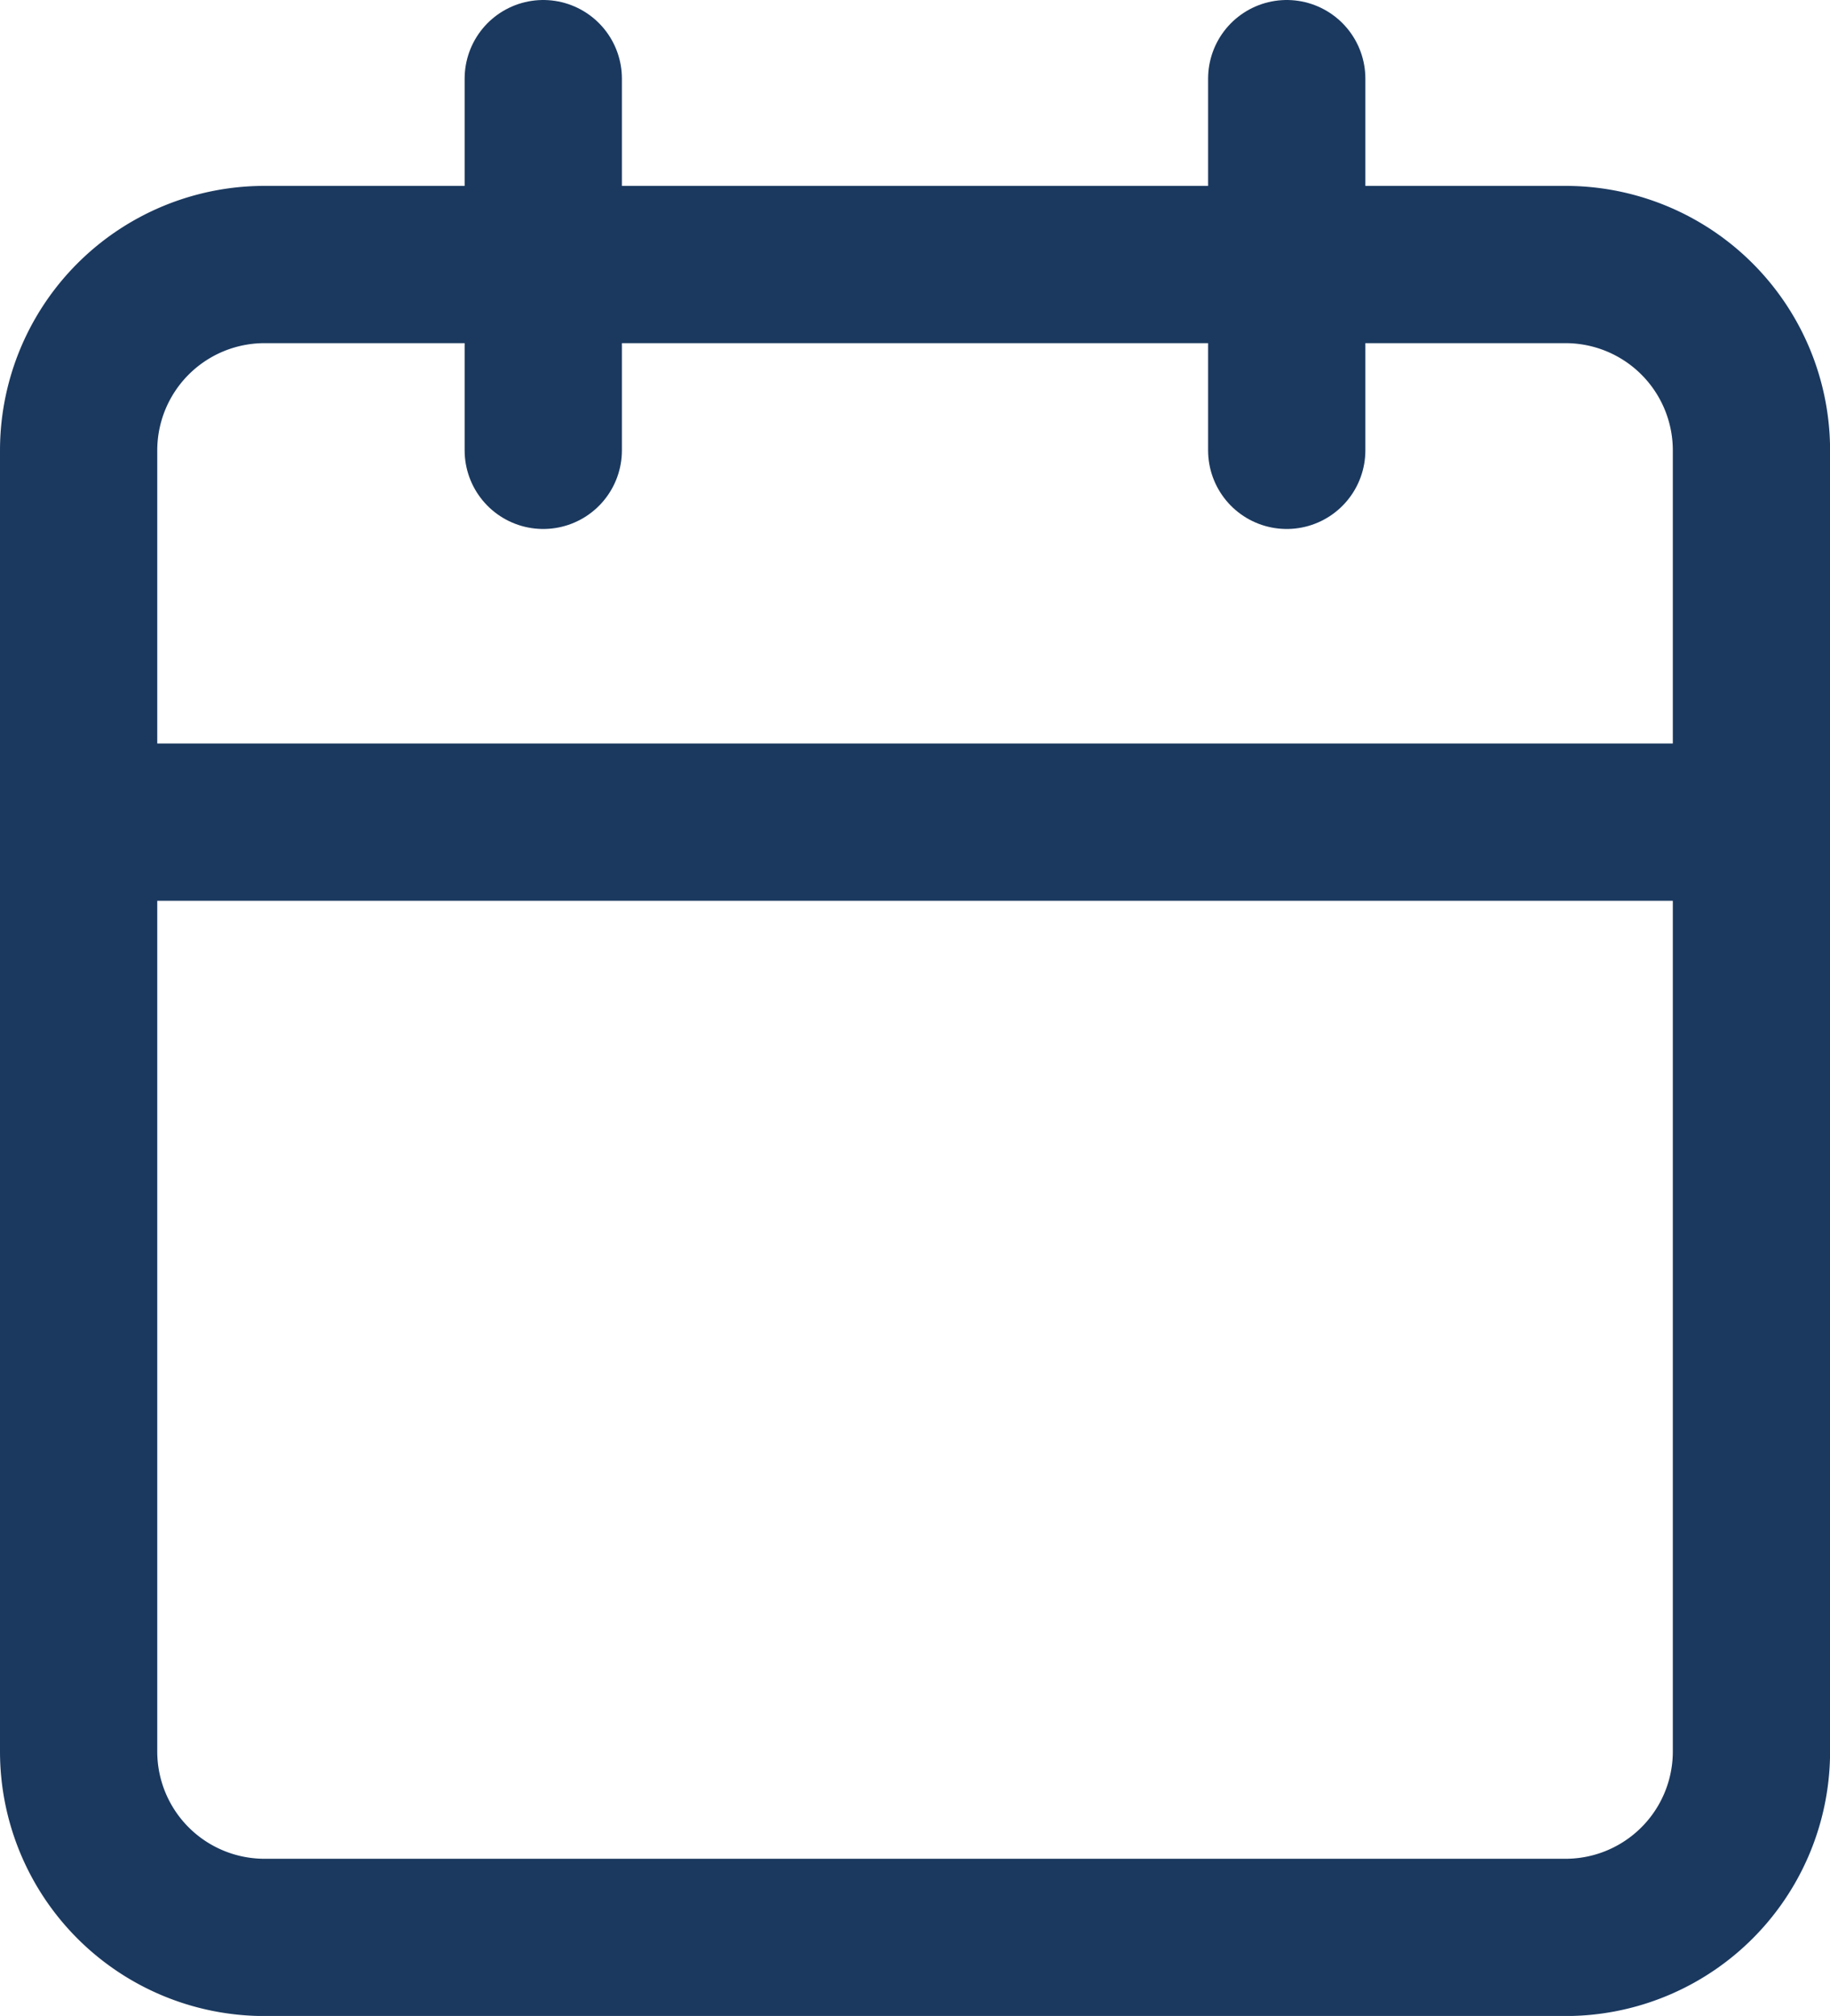
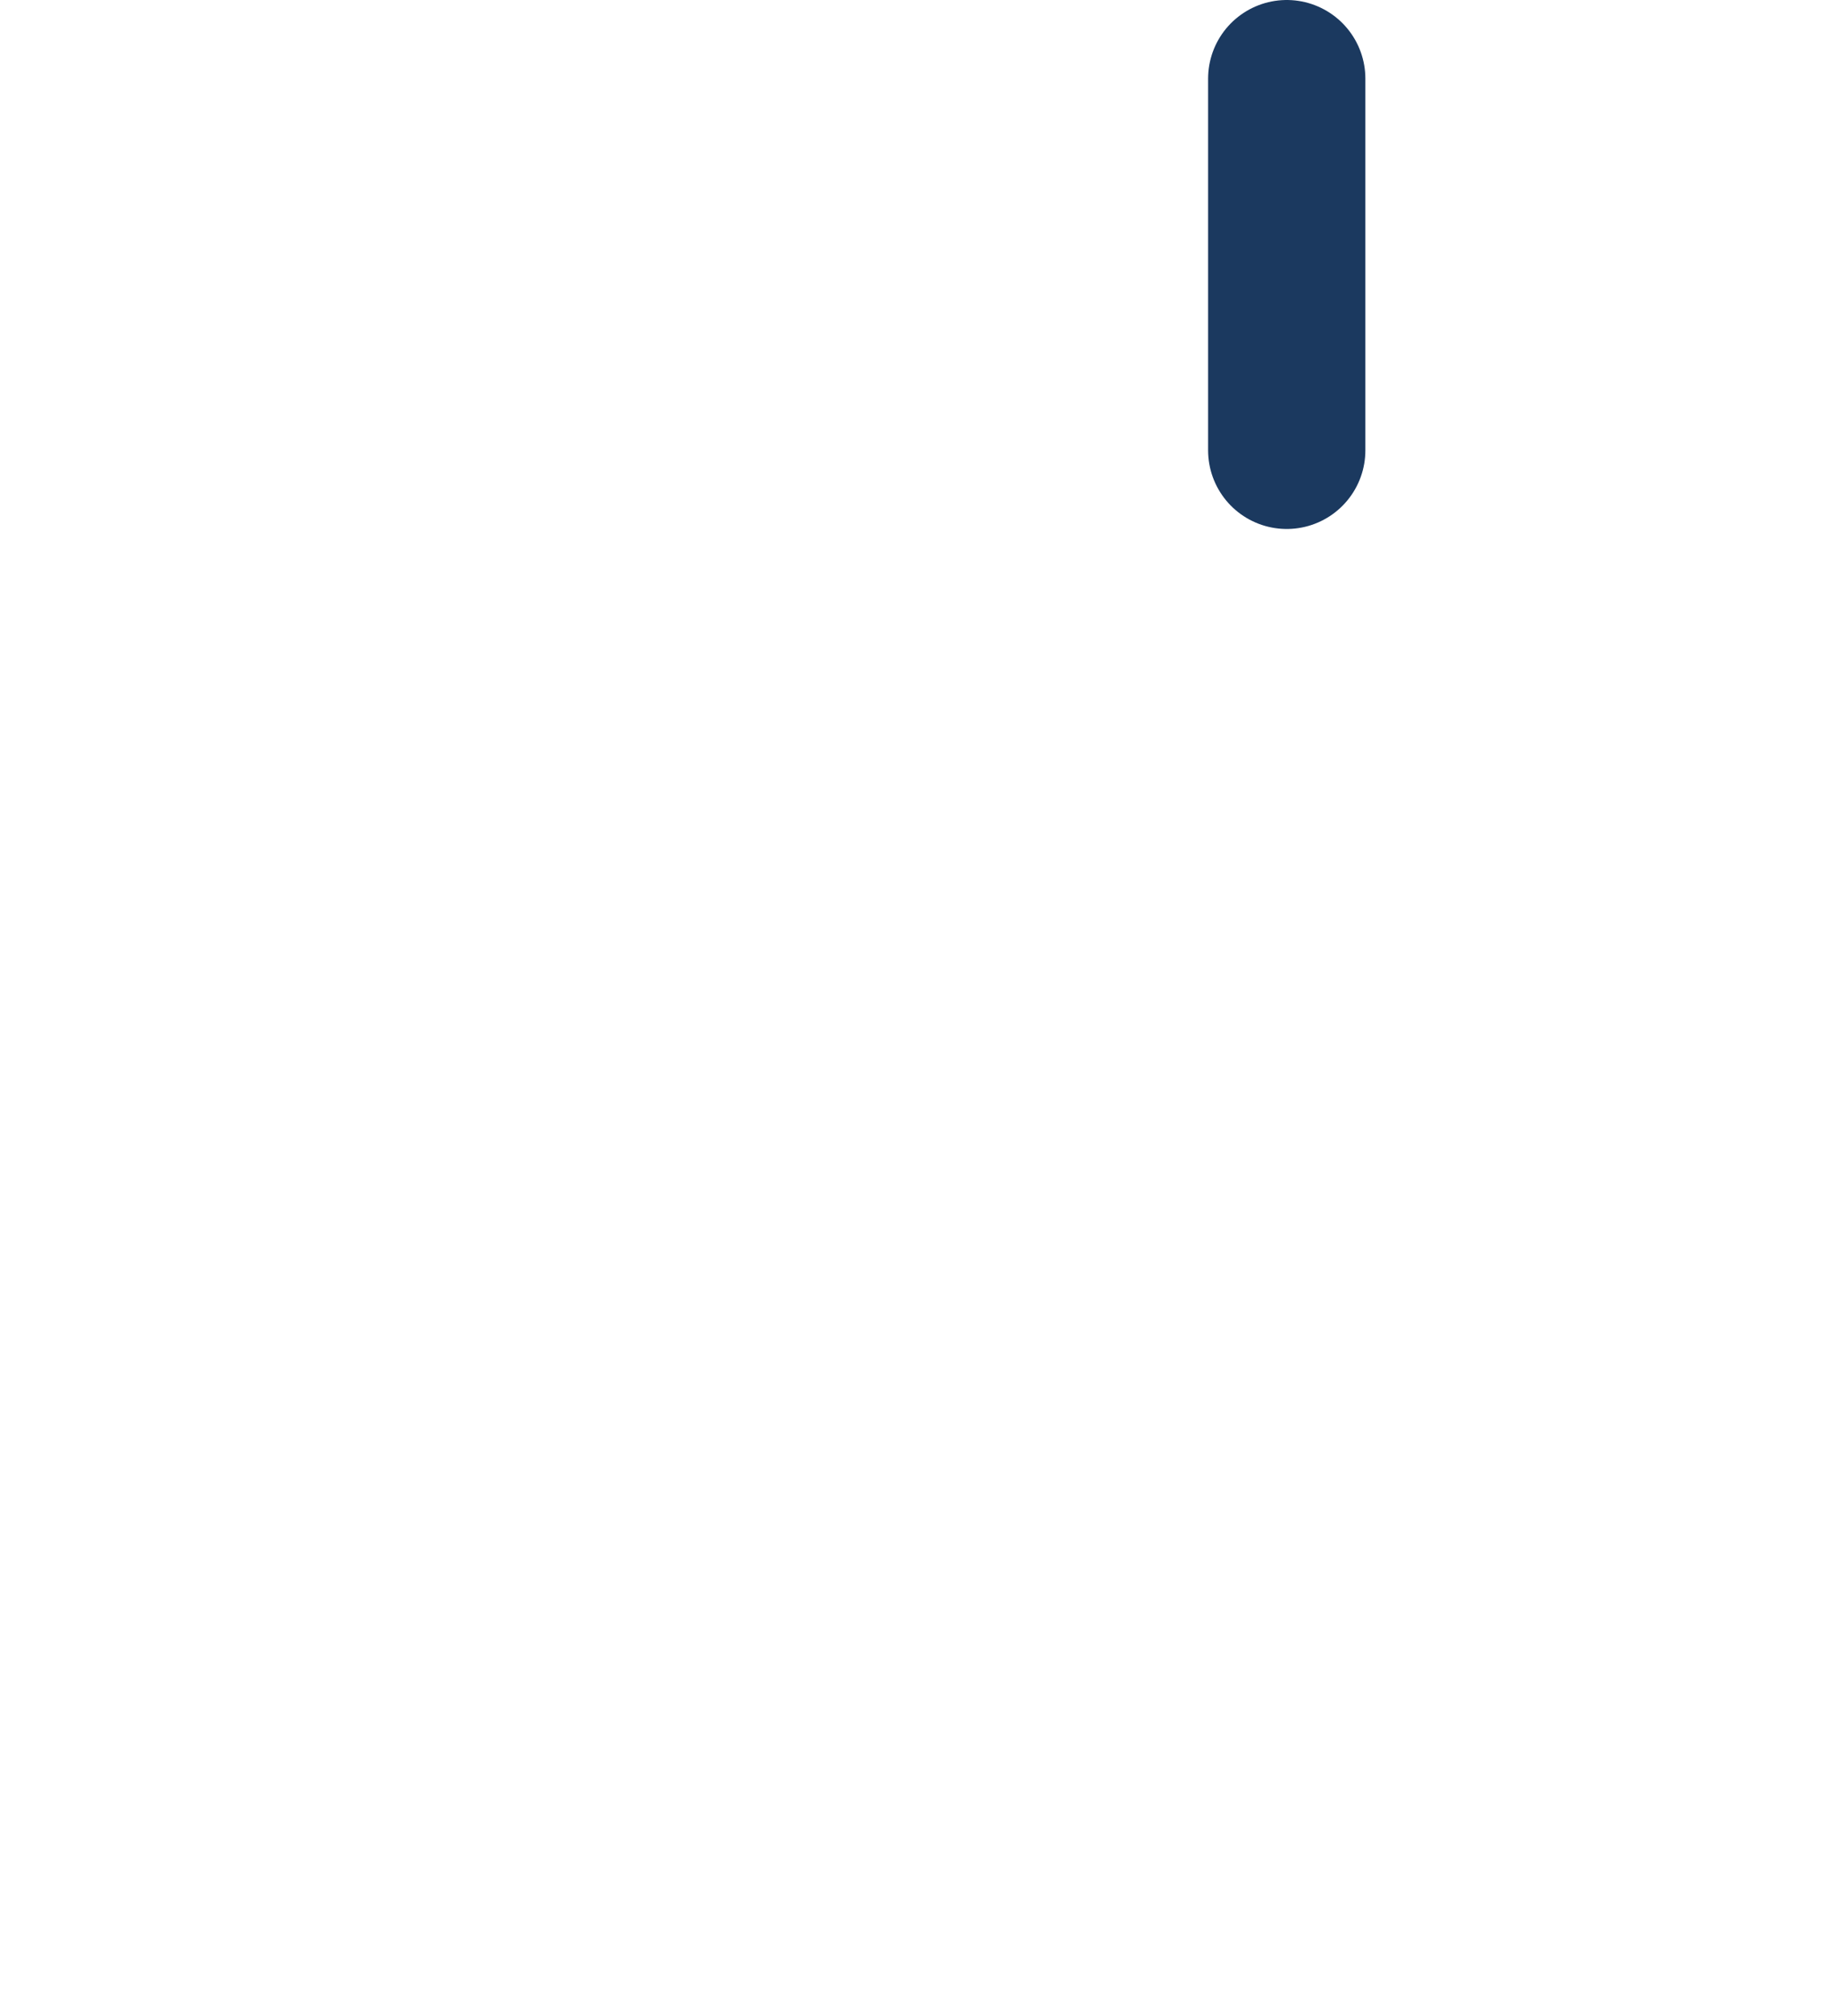
<svg xmlns="http://www.w3.org/2000/svg" width="23.273" height="25.637" viewBox="0 0 23.273 25.637">
  <g id="Icon_feather-calendar" data-name="Icon feather-calendar" transform="translate(-3.5 -2)">
-     <path id="Path_19172" data-name="Path 19172" d="M6.864,6H23.41a2.364,2.364,0,0,1,2.364,2.364V24.91a2.364,2.364,0,0,1-2.364,2.364H6.864A2.364,2.364,0,0,1,4.5,24.91V8.364A2.364,2.364,0,0,1,6.864,6Z" transform="translate(0 -0.636)" fill="none" stroke="#1b395f" stroke-linecap="round" stroke-linejoin="round" stroke-width="2" />
    <path id="Path_19173" data-name="Path 19173" d="M24,3V7.727" transform="translate(-4.136)" fill="none" stroke="#1b395f" stroke-linecap="round" stroke-linejoin="round" stroke-width="2" />
-     <path id="Path_19174" data-name="Path 19174" d="M12,3V7.727" transform="translate(-1.591)" fill="none" stroke="#1b395f" stroke-linecap="round" stroke-linejoin="round" stroke-width="2" />
-     <path id="Path_19175" data-name="Path 19175" d="M4.5,15H25.773" transform="translate(0 -2.545)" fill="none" stroke="#1b395f" stroke-linecap="round" stroke-linejoin="round" stroke-width="2" />
  </g>
</svg>